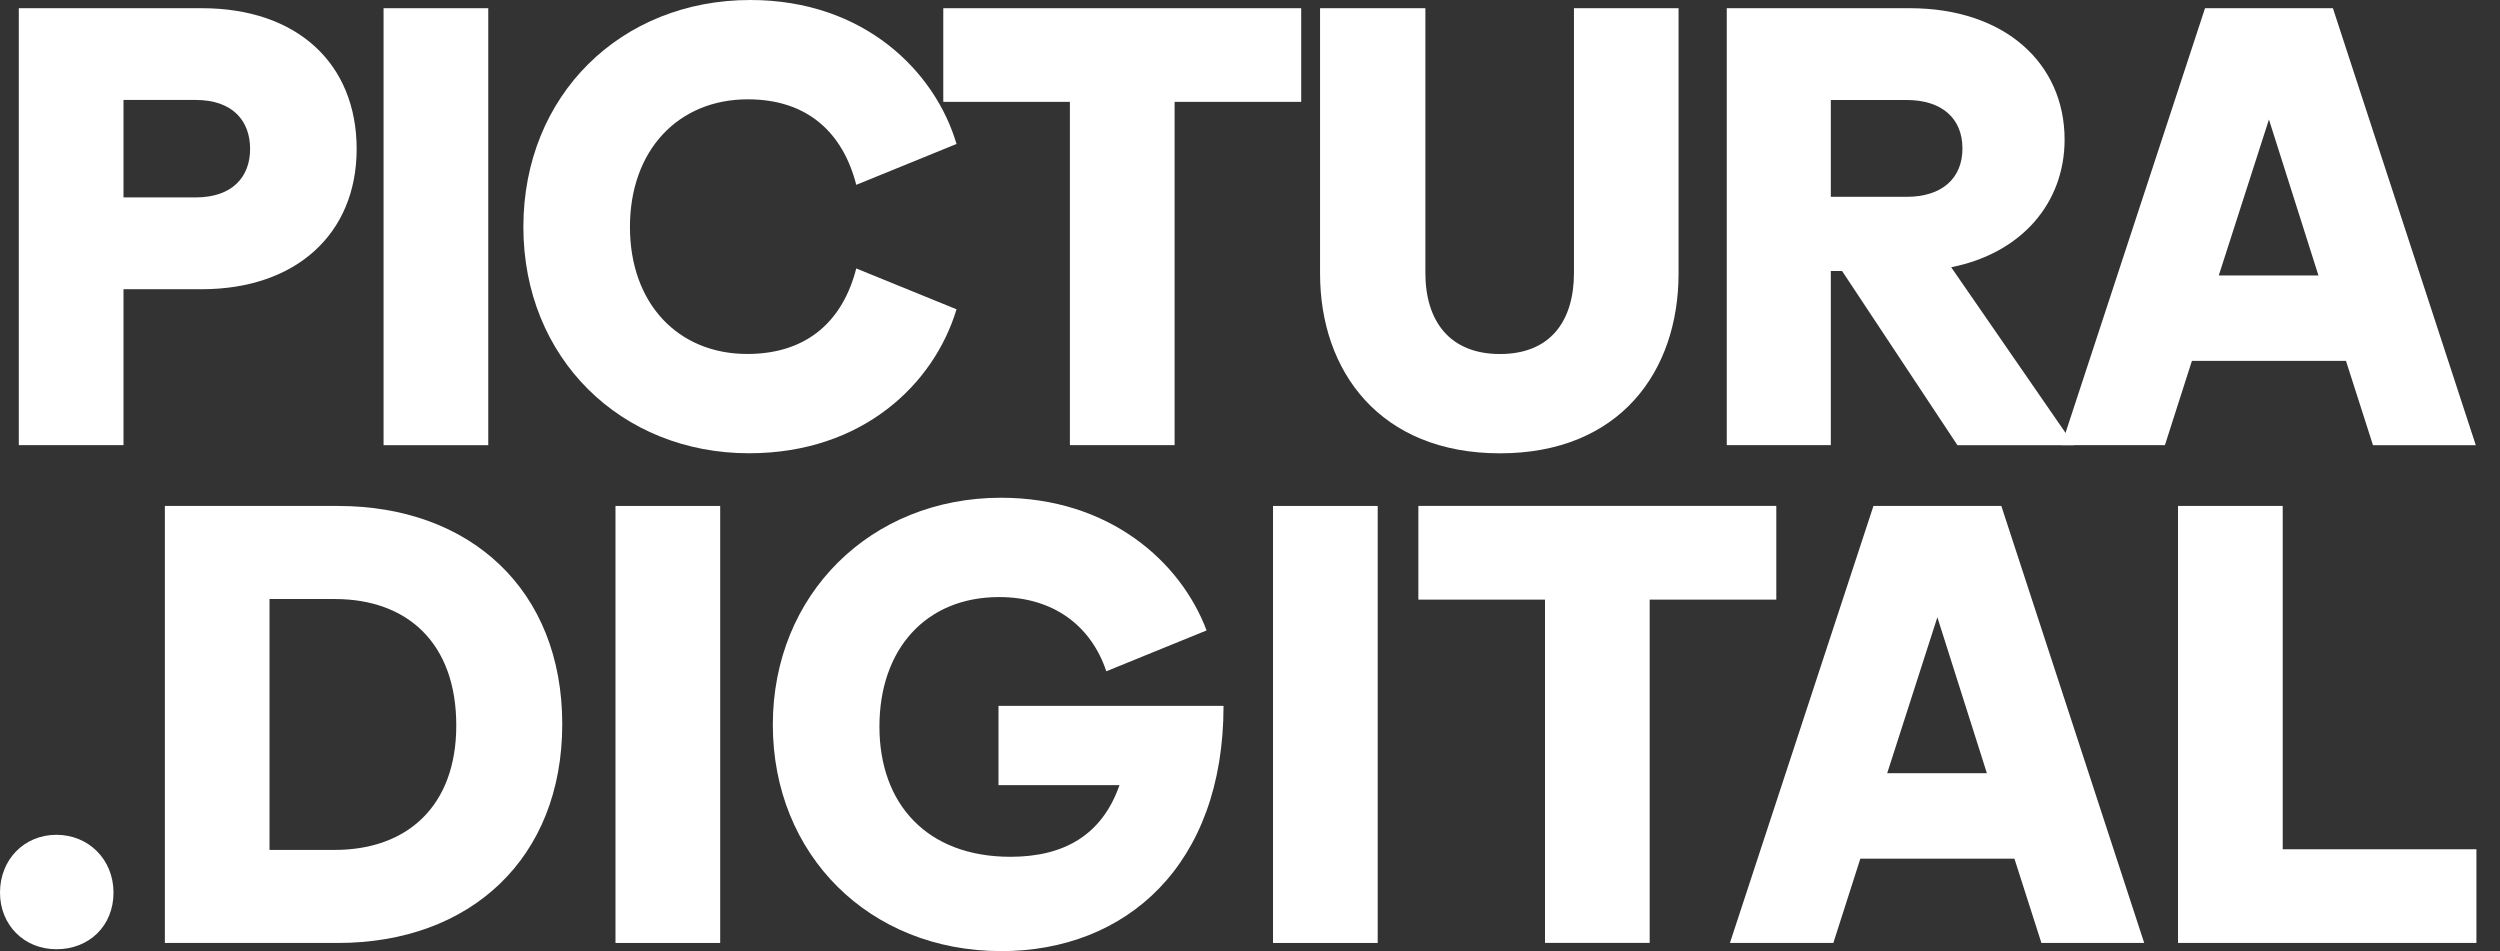
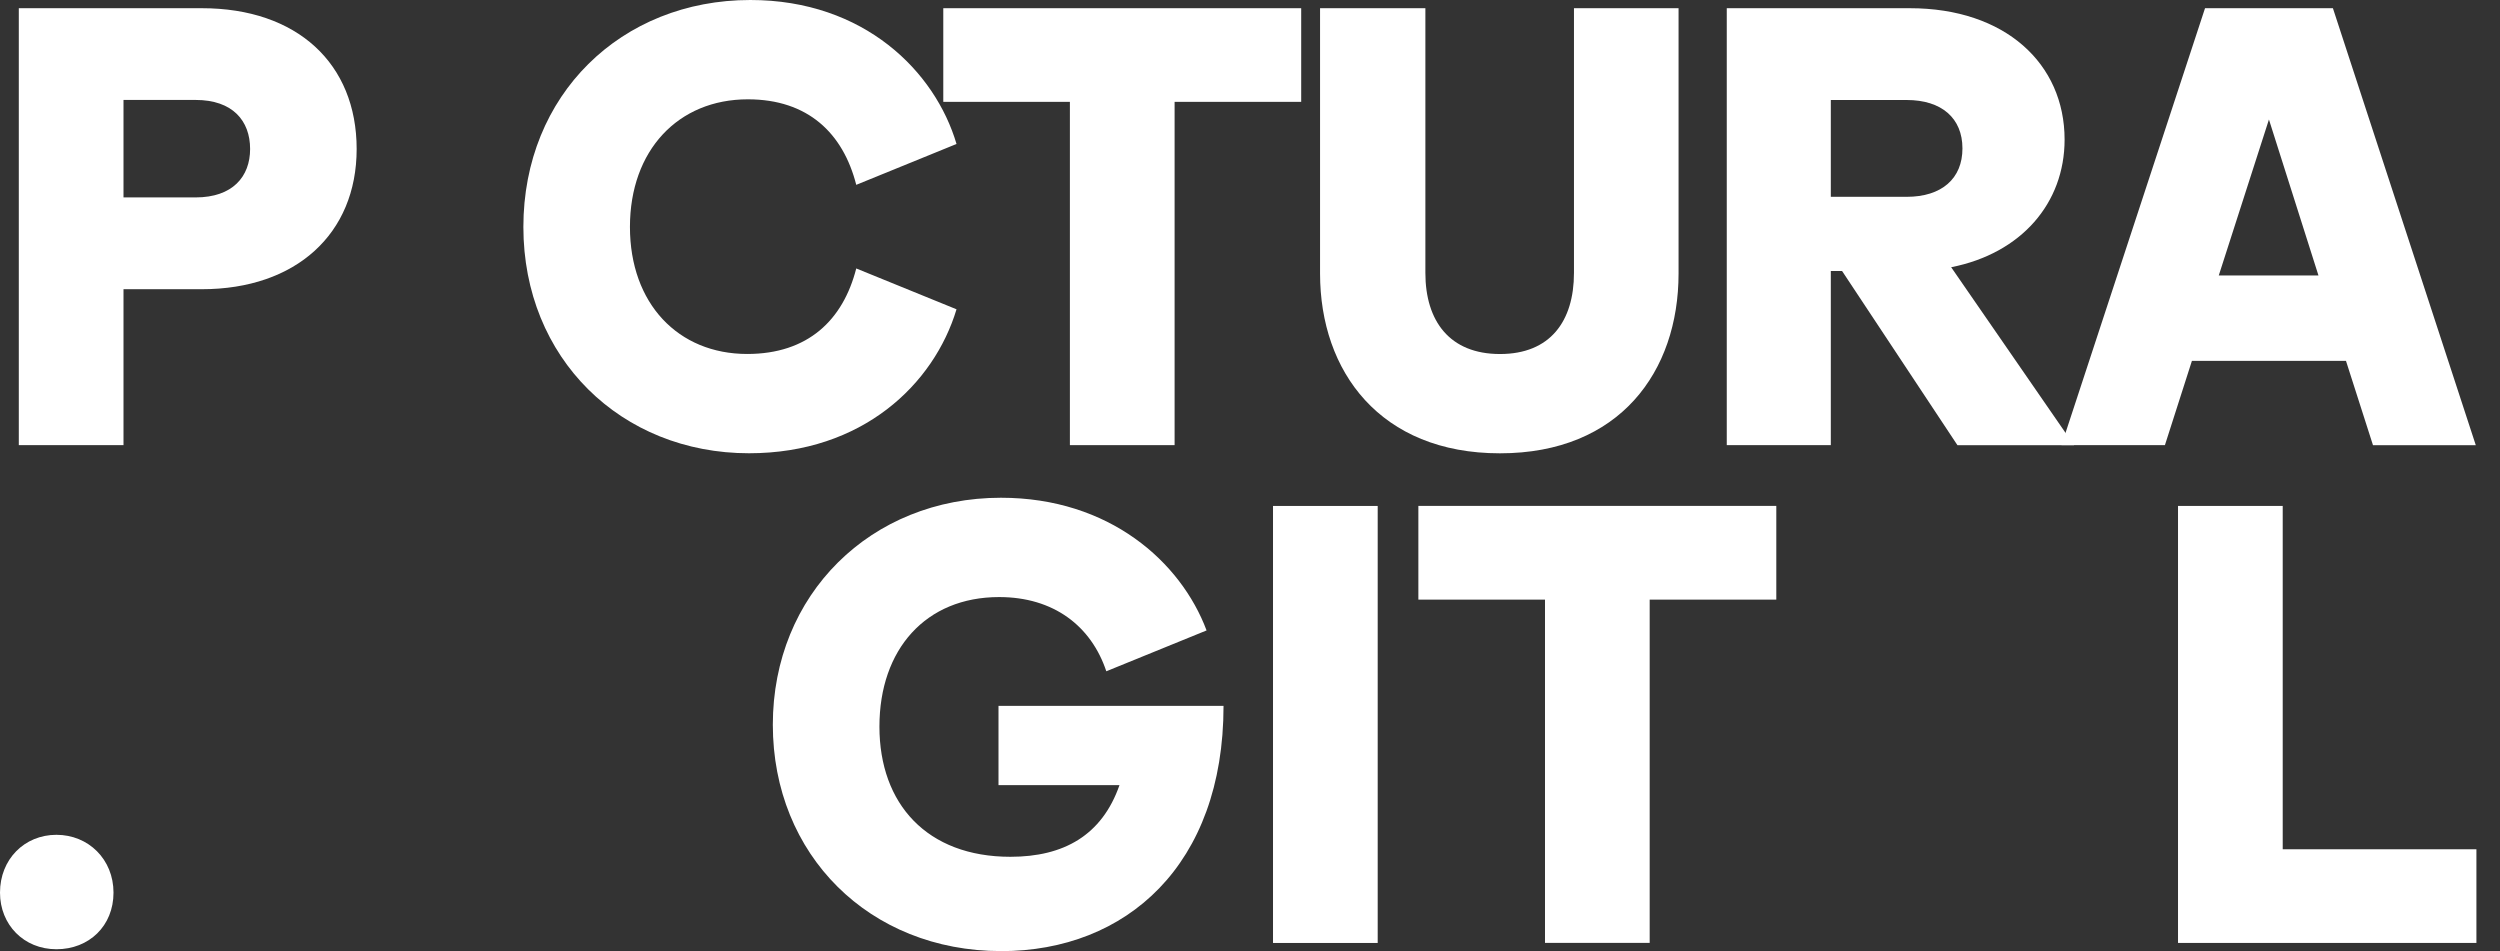
<svg xmlns="http://www.w3.org/2000/svg" width="92" height="35" viewBox="0 0 92 35" fill="none">
  <rect x="0" y="0" width="92" height="35" fill="#333333" stroke="none" />
  <g clip-path="url(#clip0_3085_3156)">
    <path d="M13.125 5.483C13.125 8.607 10.887 10.643 7.428 10.643H4.545V16.381H0.692V0.302H7.428C10.934 0.302 13.125 2.338 13.125 5.485V5.483ZM9.204 5.483C9.204 4.442 8.559 3.678 7.198 3.678H4.545V7.265H7.198C8.559 7.265 9.204 6.5 9.204 5.483Z" fill="white" />
-     <path d="M14.115 0.302H17.968V16.383H14.115V0.302Z" fill="white" />
    <path d="M19.26 8.354C19.26 3.493 22.858 0 27.611 0C31.809 0 34.415 2.637 35.2 5.298L31.51 6.802C31.025 4.903 29.734 3.655 27.52 3.655C24.958 3.655 23.182 5.53 23.182 8.352C23.182 11.174 24.958 13.026 27.497 13.026C29.734 13.026 31.025 11.777 31.51 9.879L35.2 11.382C34.37 14.136 31.741 16.68 27.564 16.68C22.858 16.68 19.26 13.187 19.26 8.35V8.354Z" fill="white" />
    <path d="M47.884 3.748H43.225V16.381H39.372V3.748H34.713V0.302H47.884V3.75V3.748Z" fill="white" />
    <path d="M61.771 0.302V10.066C61.771 13.675 59.603 16.682 55.198 16.682C50.792 16.682 48.578 13.673 48.578 10.066V0.302H52.454V10.042C52.454 11.824 53.354 13.028 55.2 13.028C57.046 13.028 57.922 11.824 57.922 10.042V0.302H61.775H61.771Z" fill="white" />
    <path d="M67.789 9.972H67.374V16.381H63.545V0.302H70.281C73.786 0.302 75.977 2.338 75.977 5.137C75.977 7.475 74.385 9.324 71.803 9.834L76.325 16.383H72.034L67.789 9.974V9.972ZM67.374 7.243H70.164C71.456 7.243 72.218 6.572 72.218 5.462C72.218 4.351 71.456 3.68 70.164 3.68H67.374V7.243Z" fill="white" />
    <path d="M86.335 13.281H80.662L79.669 16.381H75.863L81.145 0.302H85.851L91.109 16.383H87.326L86.333 13.283L86.335 13.281ZM85.319 10.136L83.497 4.398L81.651 10.136H85.319Z" fill="white" />
    <path d="M0 32.849C0 31.621 0.9 30.721 2.077 30.721C3.254 30.721 4.177 31.624 4.177 32.849C4.177 34.074 3.277 34.932 2.077 34.932C0.876 34.932 0 34.029 0 32.849Z" fill="white" />
-     <path d="M20.691 26.648C20.691 31.577 17.323 34.701 12.433 34.701H6.067V18.619H12.433C17.323 18.619 20.691 21.72 20.691 26.648ZM16.791 26.695C16.791 23.665 14.992 22.044 12.316 22.044H9.918V31.277H12.316C14.992 31.277 16.791 29.657 16.791 26.697V26.695Z" fill="white" />
-     <path d="M22.65 18.619H26.503V34.701H22.65V18.619Z" fill="white" />
    <path d="M36.836 35C31.993 35 28.44 31.46 28.44 26.669C28.44 21.879 32.039 18.317 36.836 18.317C40.826 18.317 43.456 20.677 44.402 23.2L40.712 24.703C40.157 23.038 38.775 21.972 36.768 21.972C34.069 21.972 32.363 23.892 32.363 26.739C32.363 29.587 34.116 31.53 37.183 31.53C39.143 31.53 40.551 30.742 41.197 28.893H36.745V25.977H45.026C45.026 31.832 41.451 35.002 36.838 35.002L36.836 35Z" fill="white" />
    <path d="M46.847 18.619H50.699V34.701H46.847V18.619Z" fill="white" />
    <path d="M65.368 22.066H60.708V34.698H56.856V22.066H52.196V18.617H65.368V22.066Z" fill="white" />
-     <path d="M74.133 31.6H68.46L67.467 34.701H63.661L68.943 18.619H73.649L78.907 34.701H75.124L74.131 31.6H74.133ZM73.117 28.453L71.295 22.715L69.449 28.453H73.117Z" fill="white" />
    <path d="M91.132 31.252V34.701H80.151V18.619H84.004V31.252H91.132Z" fill="white" />
  </g>
  <defs>
    <clipPath id="clip0_3085_3156">
      <rect width="91.132" height="35" fill="white" />
    </clipPath>
  </defs>
</svg>